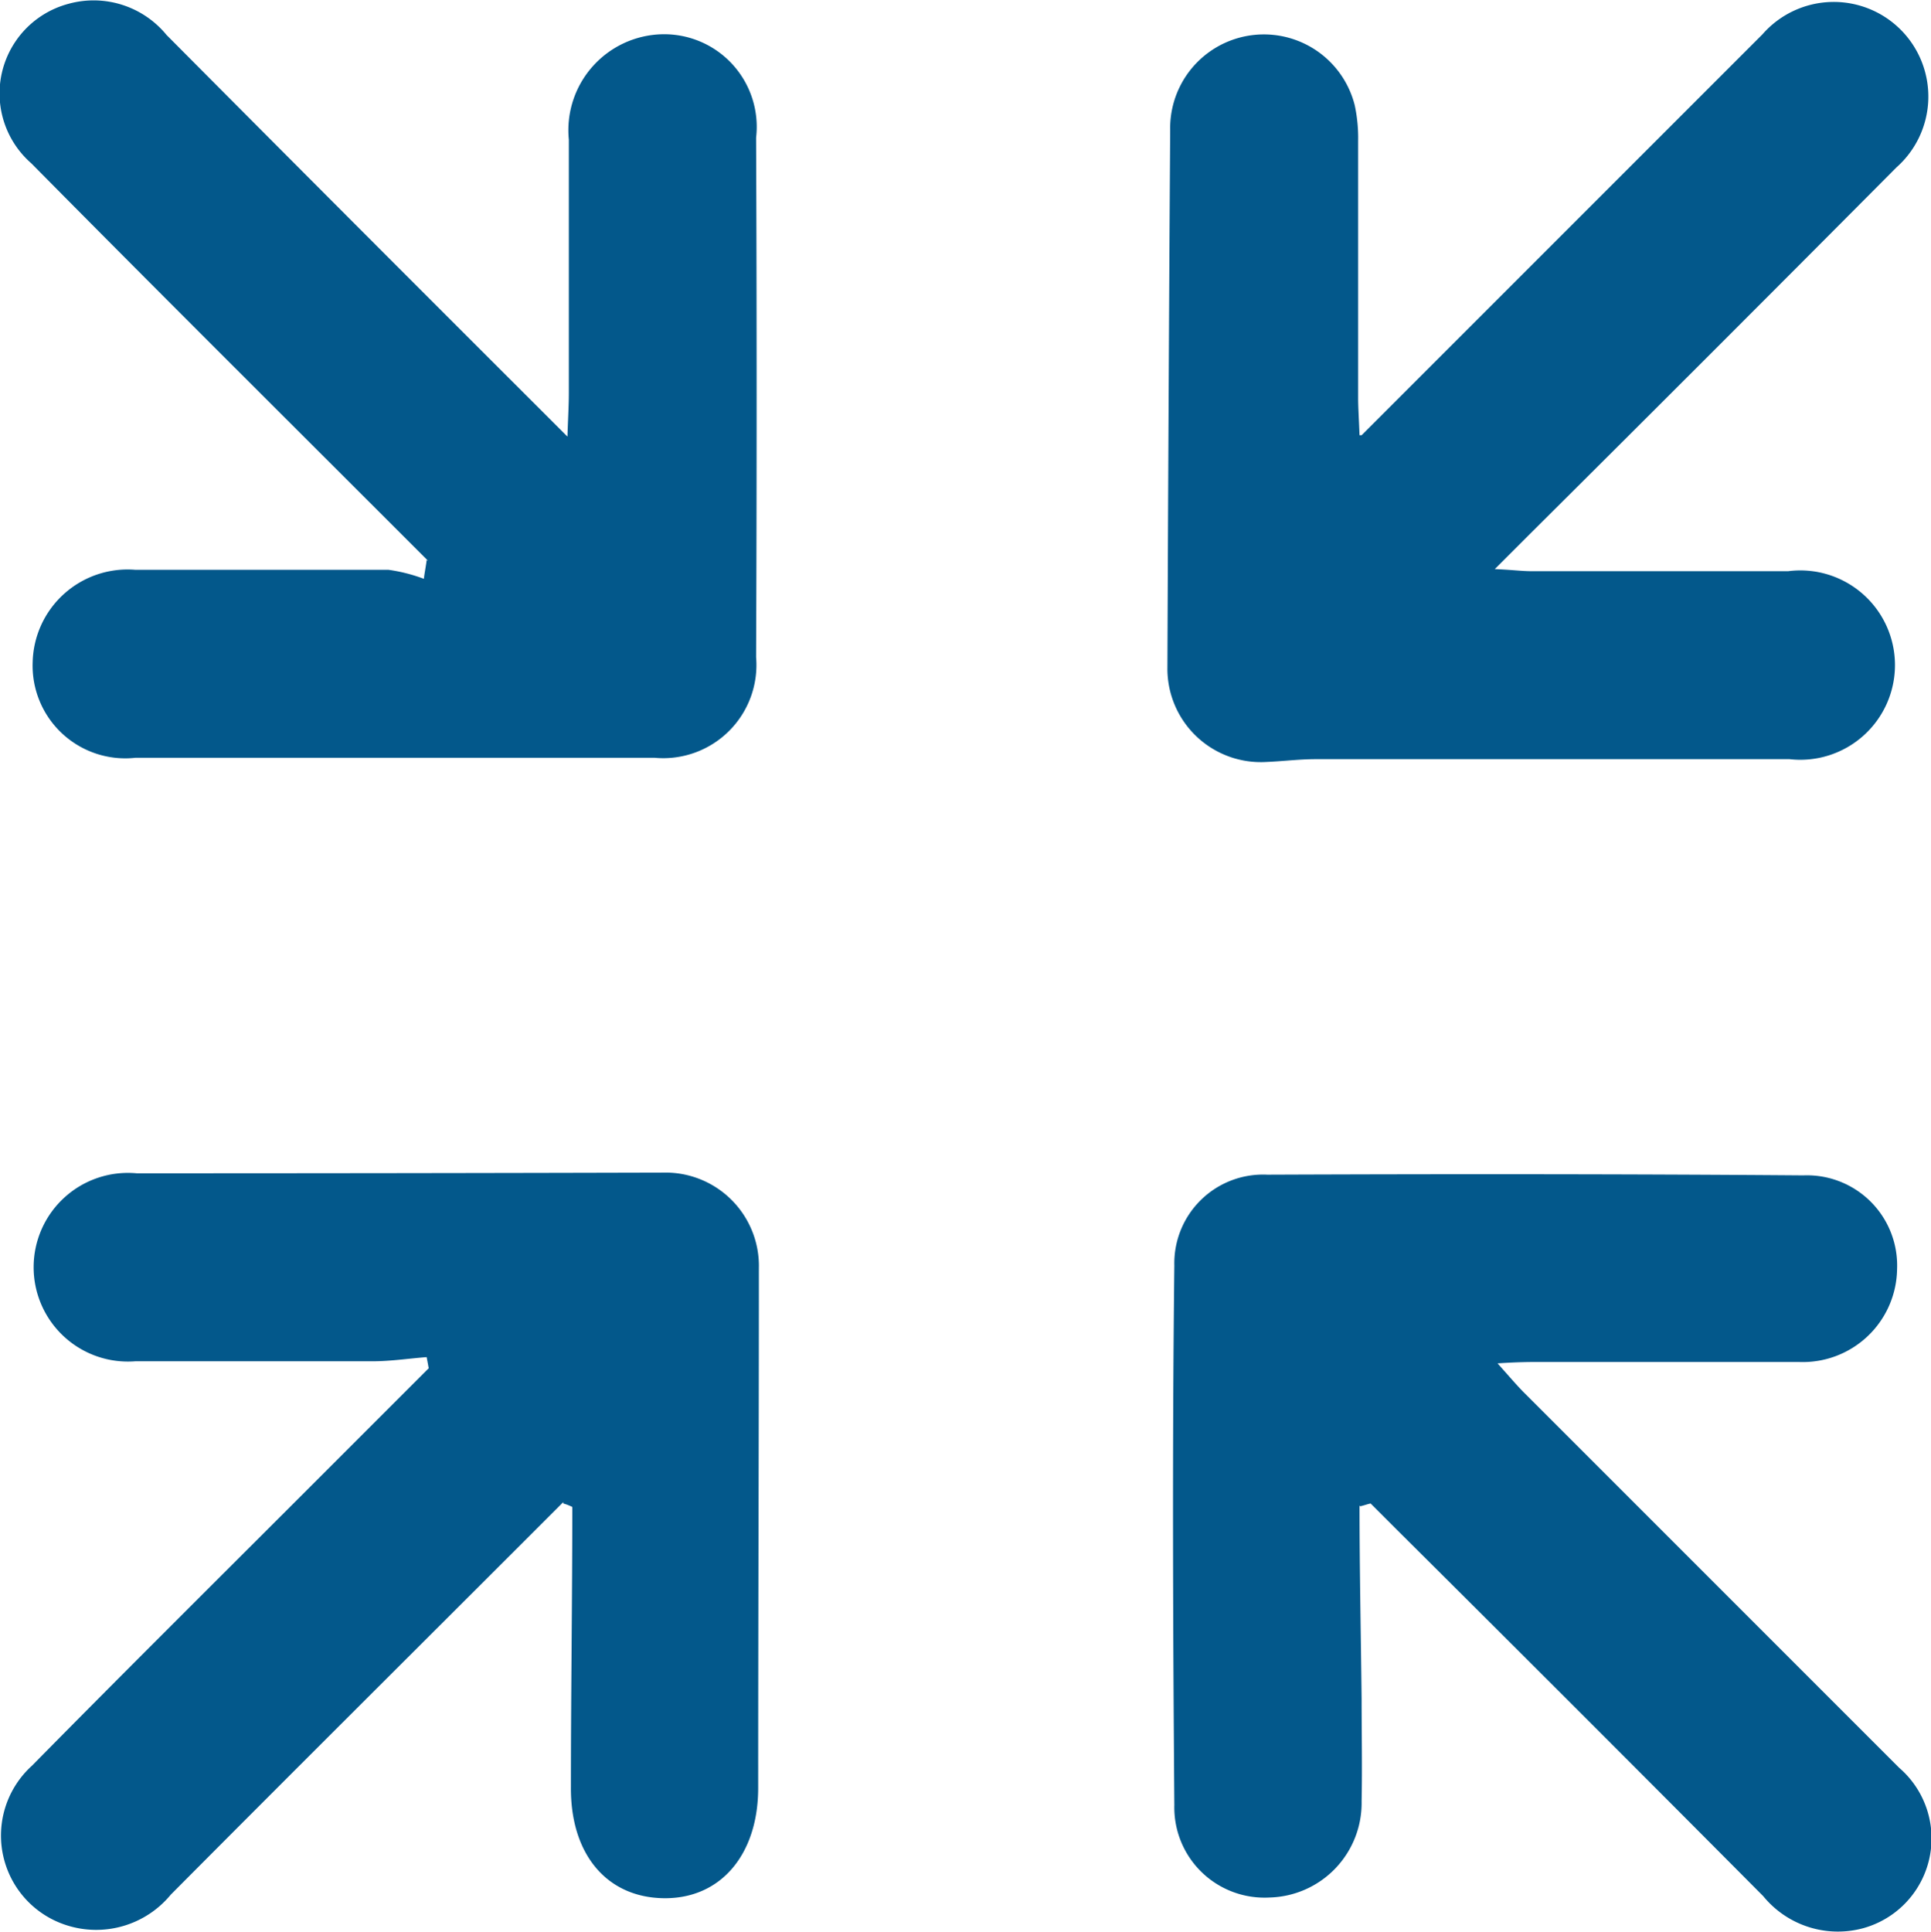
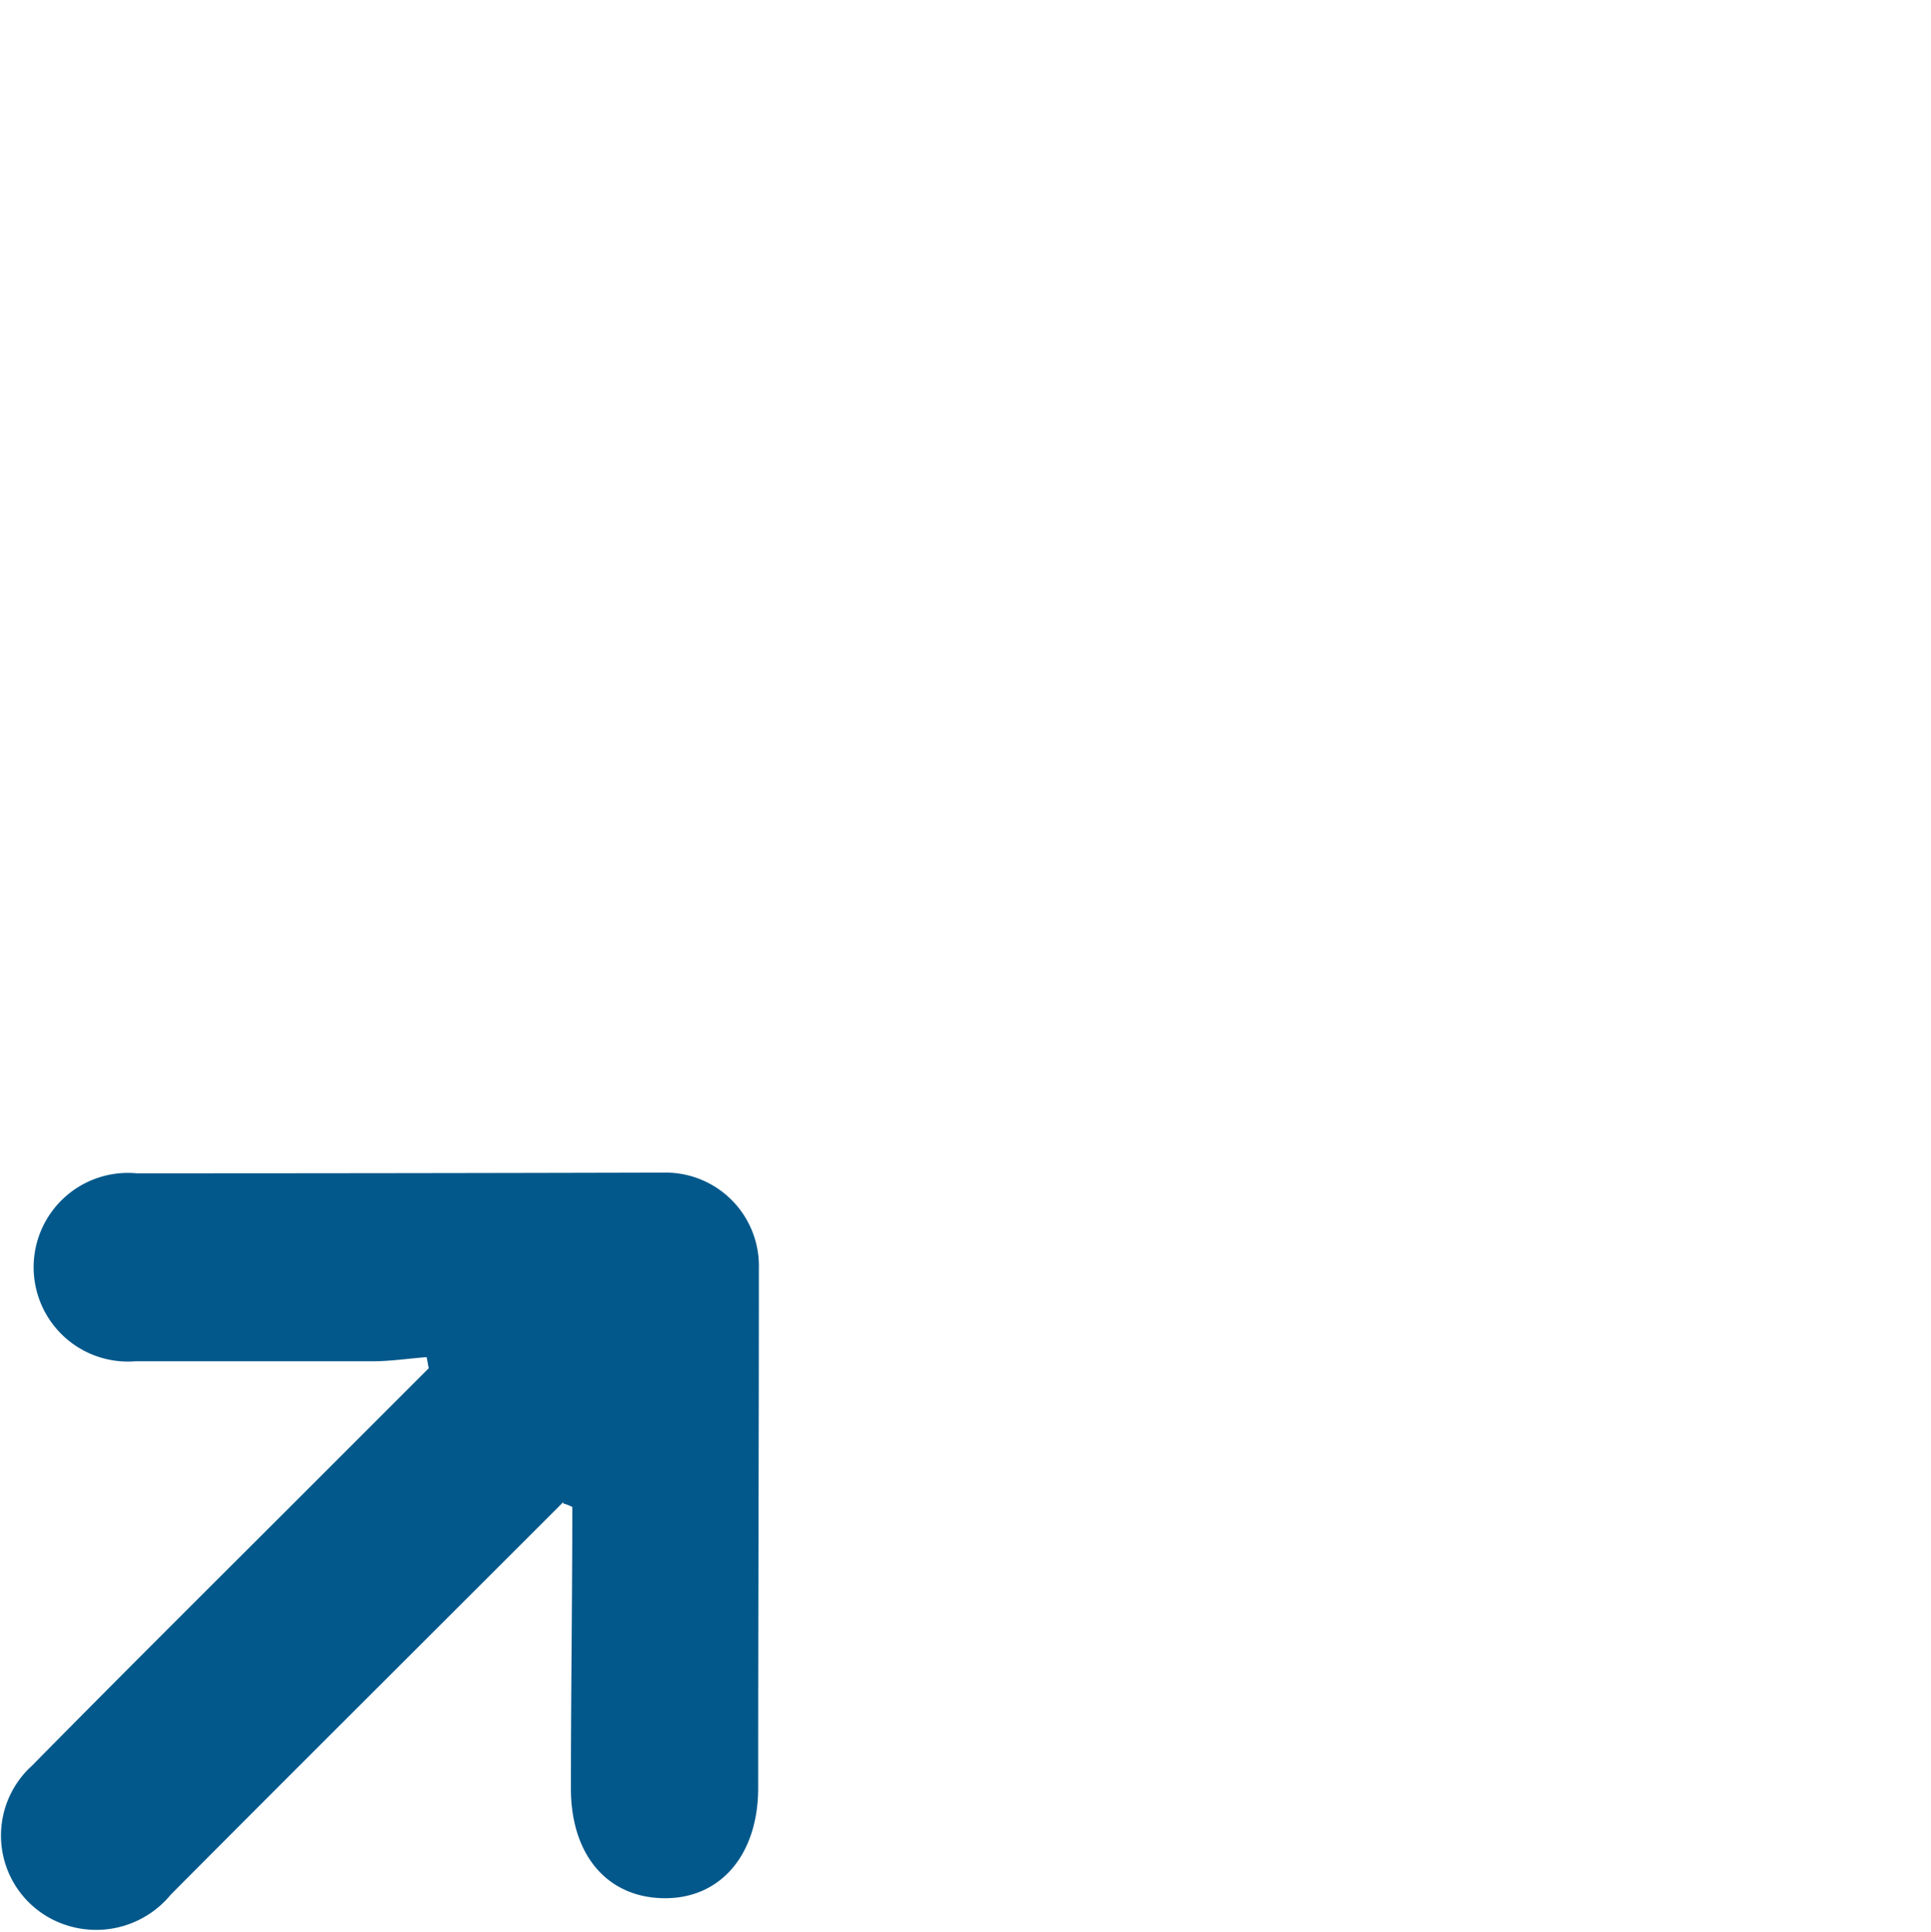
<svg xmlns="http://www.w3.org/2000/svg" width="27.84" height="27.852" viewBox="0 0 27.84 27.852">
  <g id="组_12" data-name="组 12" transform="translate(-698 -398)">
    <g id="VX784图标_09" transform="translate(691.911 391.924)">
      <path id="路径_1107" data-name="路径 1107" d="M14.21,27.73l-.36.36c-1.77,1.77-3.54,3.53-5.3,5.3a1.393,1.393,0,0,1-1.5.44,1.357,1.357,0,0,1-.5-2.3c1.33-1.35,2.68-2.69,4.02-4.03l1.7-1.7c-.01-.05-.02-.11-.03-.16-.26.02-.52.06-.78.06H8.04a1.36,1.36,0,1,1,.02-2.71q3.795,0,7.59-.01a1.346,1.346,0,0,1,1.38,1.38c0,2.5-.01,5-.01,7.49,0,.96-.54,1.6-1.36,1.59s-1.35-.63-1.34-1.61c0-1.34.02-2.69.02-4.03a.694.694,0,0,0-.13-.05Z" fill="#03588b" />
-       <path id="路径_1108" data-name="路径 1108" d="M25.72,12.35l1.79-1.79L31.5,6.57a1.364,1.364,0,1,1,1.93,1.92q-2.64,2.655-5.3,5.3l-.49.49c.25.01.39.03.53.03h3.7a1.365,1.365,0,1,1,.02,2.71H25.06c-.24,0-.47.03-.71.04a1.347,1.347,0,0,1-1.43-1.33q.015-3.885.04-7.78a1.351,1.351,0,0,1,2.66-.36,2.238,2.238,0,0,1,.05.52v3.7c0,.14.01.28.02.54Z" fill="#03588b" />
-       <path id="路径_1109" data-name="路径 1109" d="M12.26,14.16l-.36-.36c-1.79-1.79-3.58-3.57-5.36-5.37a1.337,1.337,0,0,1,.54-2.3,1.358,1.358,0,0,1,1.41.45q2.655,2.67,5.33,5.34l.45.45c.01-.3.02-.46.02-.63V8.09a1.384,1.384,0,0,1,1.34-1.52,1.335,1.335,0,0,1,1.36,1.49q.015,3.75,0,7.49A1.343,1.343,0,0,1,15.53,17H8.04a1.336,1.336,0,0,1-1.48-1.38,1.369,1.369,0,0,1,1.48-1.33h3.65a2.389,2.389,0,0,1,.51.13c.01-.09.03-.18.04-.27Z" fill="#03588b" />
-       <path id="路径_1110" data-name="路径 1110" d="M25.69,27.78c0,.93.02,1.86.03,2.79,0,.49.01.98,0,1.47a1.363,1.363,0,0,1-1.33,1.39,1.3,1.3,0,0,1-1.37-1.33c-.02-2.59-.03-5.19,0-7.78a1.279,1.279,0,0,1,1.34-1.31c2.58-.01,5.15-.01,7.73.01a1.3,1.3,0,0,1,1.35,1.35,1.36,1.36,0,0,1-1.42,1.34h-3.7c-.17,0-.34,0-.64.02.17.19.28.32.39.43l5.4,5.4a1.343,1.343,0,0,1-.51,2.31,1.39,1.39,0,0,1-1.45-.46q-2.64-2.655-5.3-5.3l-.36-.36c-.05.01-.1.03-.15.04Z" fill="#03588b" />
    </g>
  </g>
</svg>